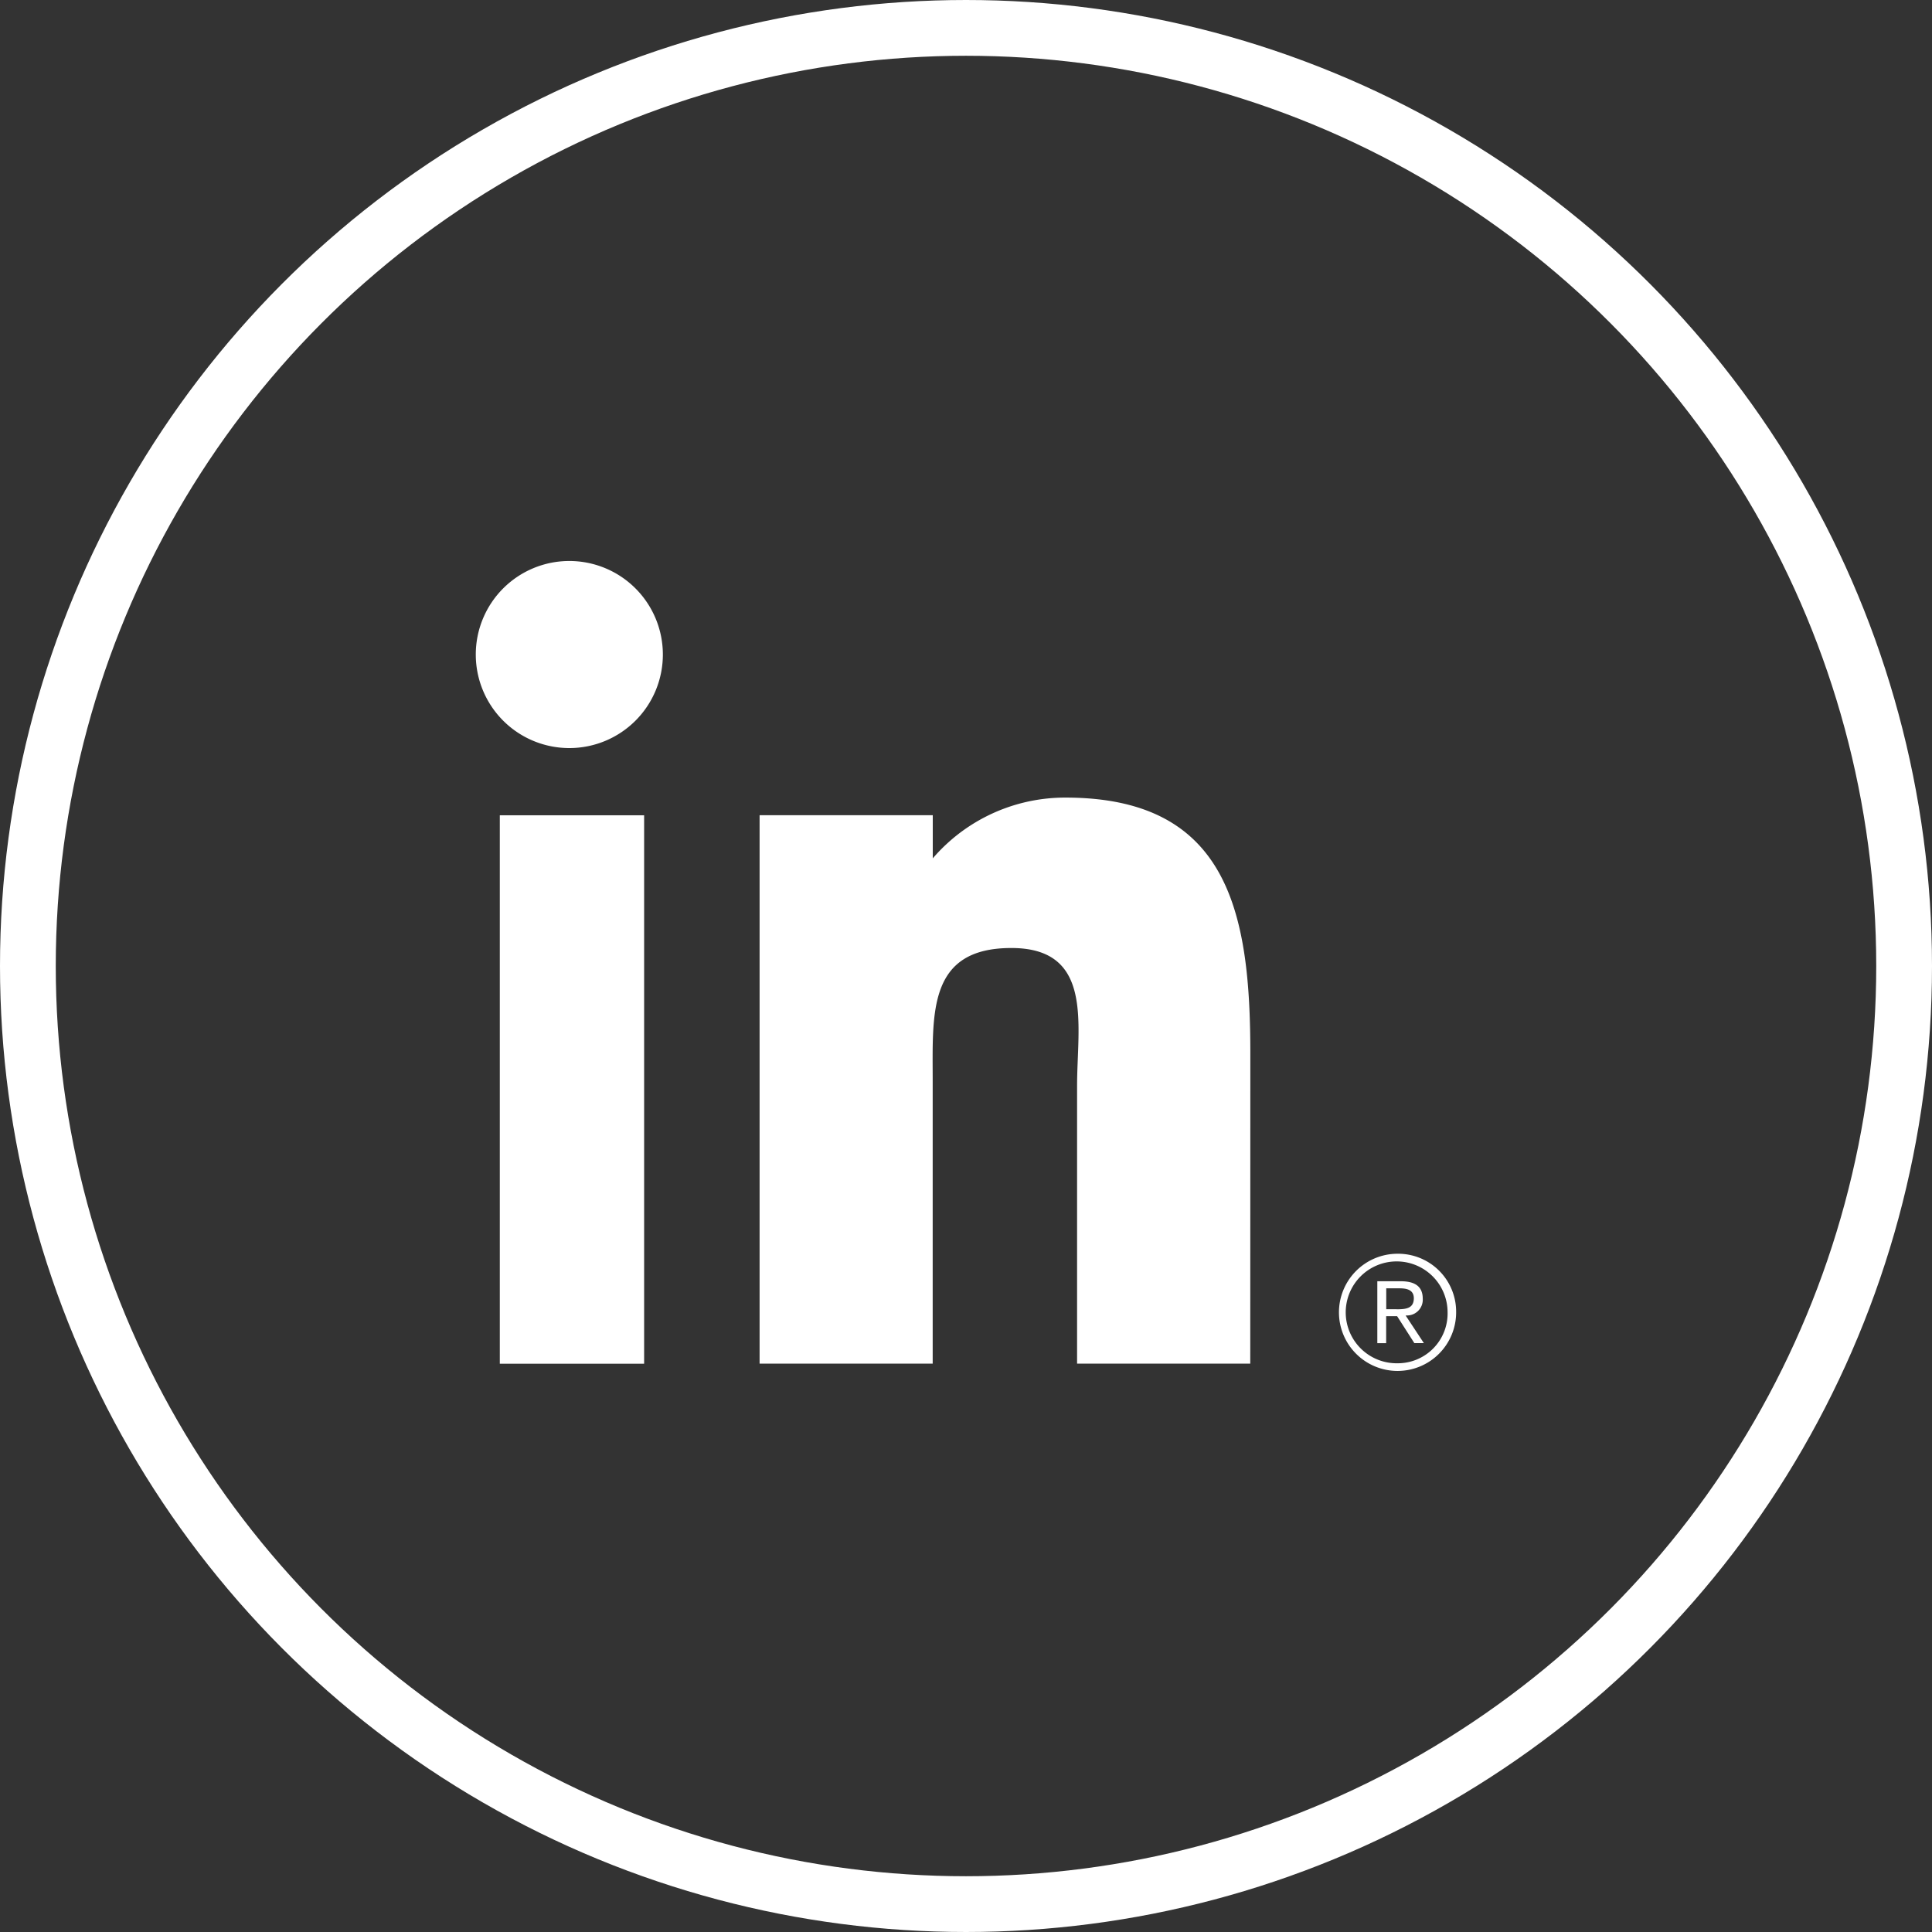
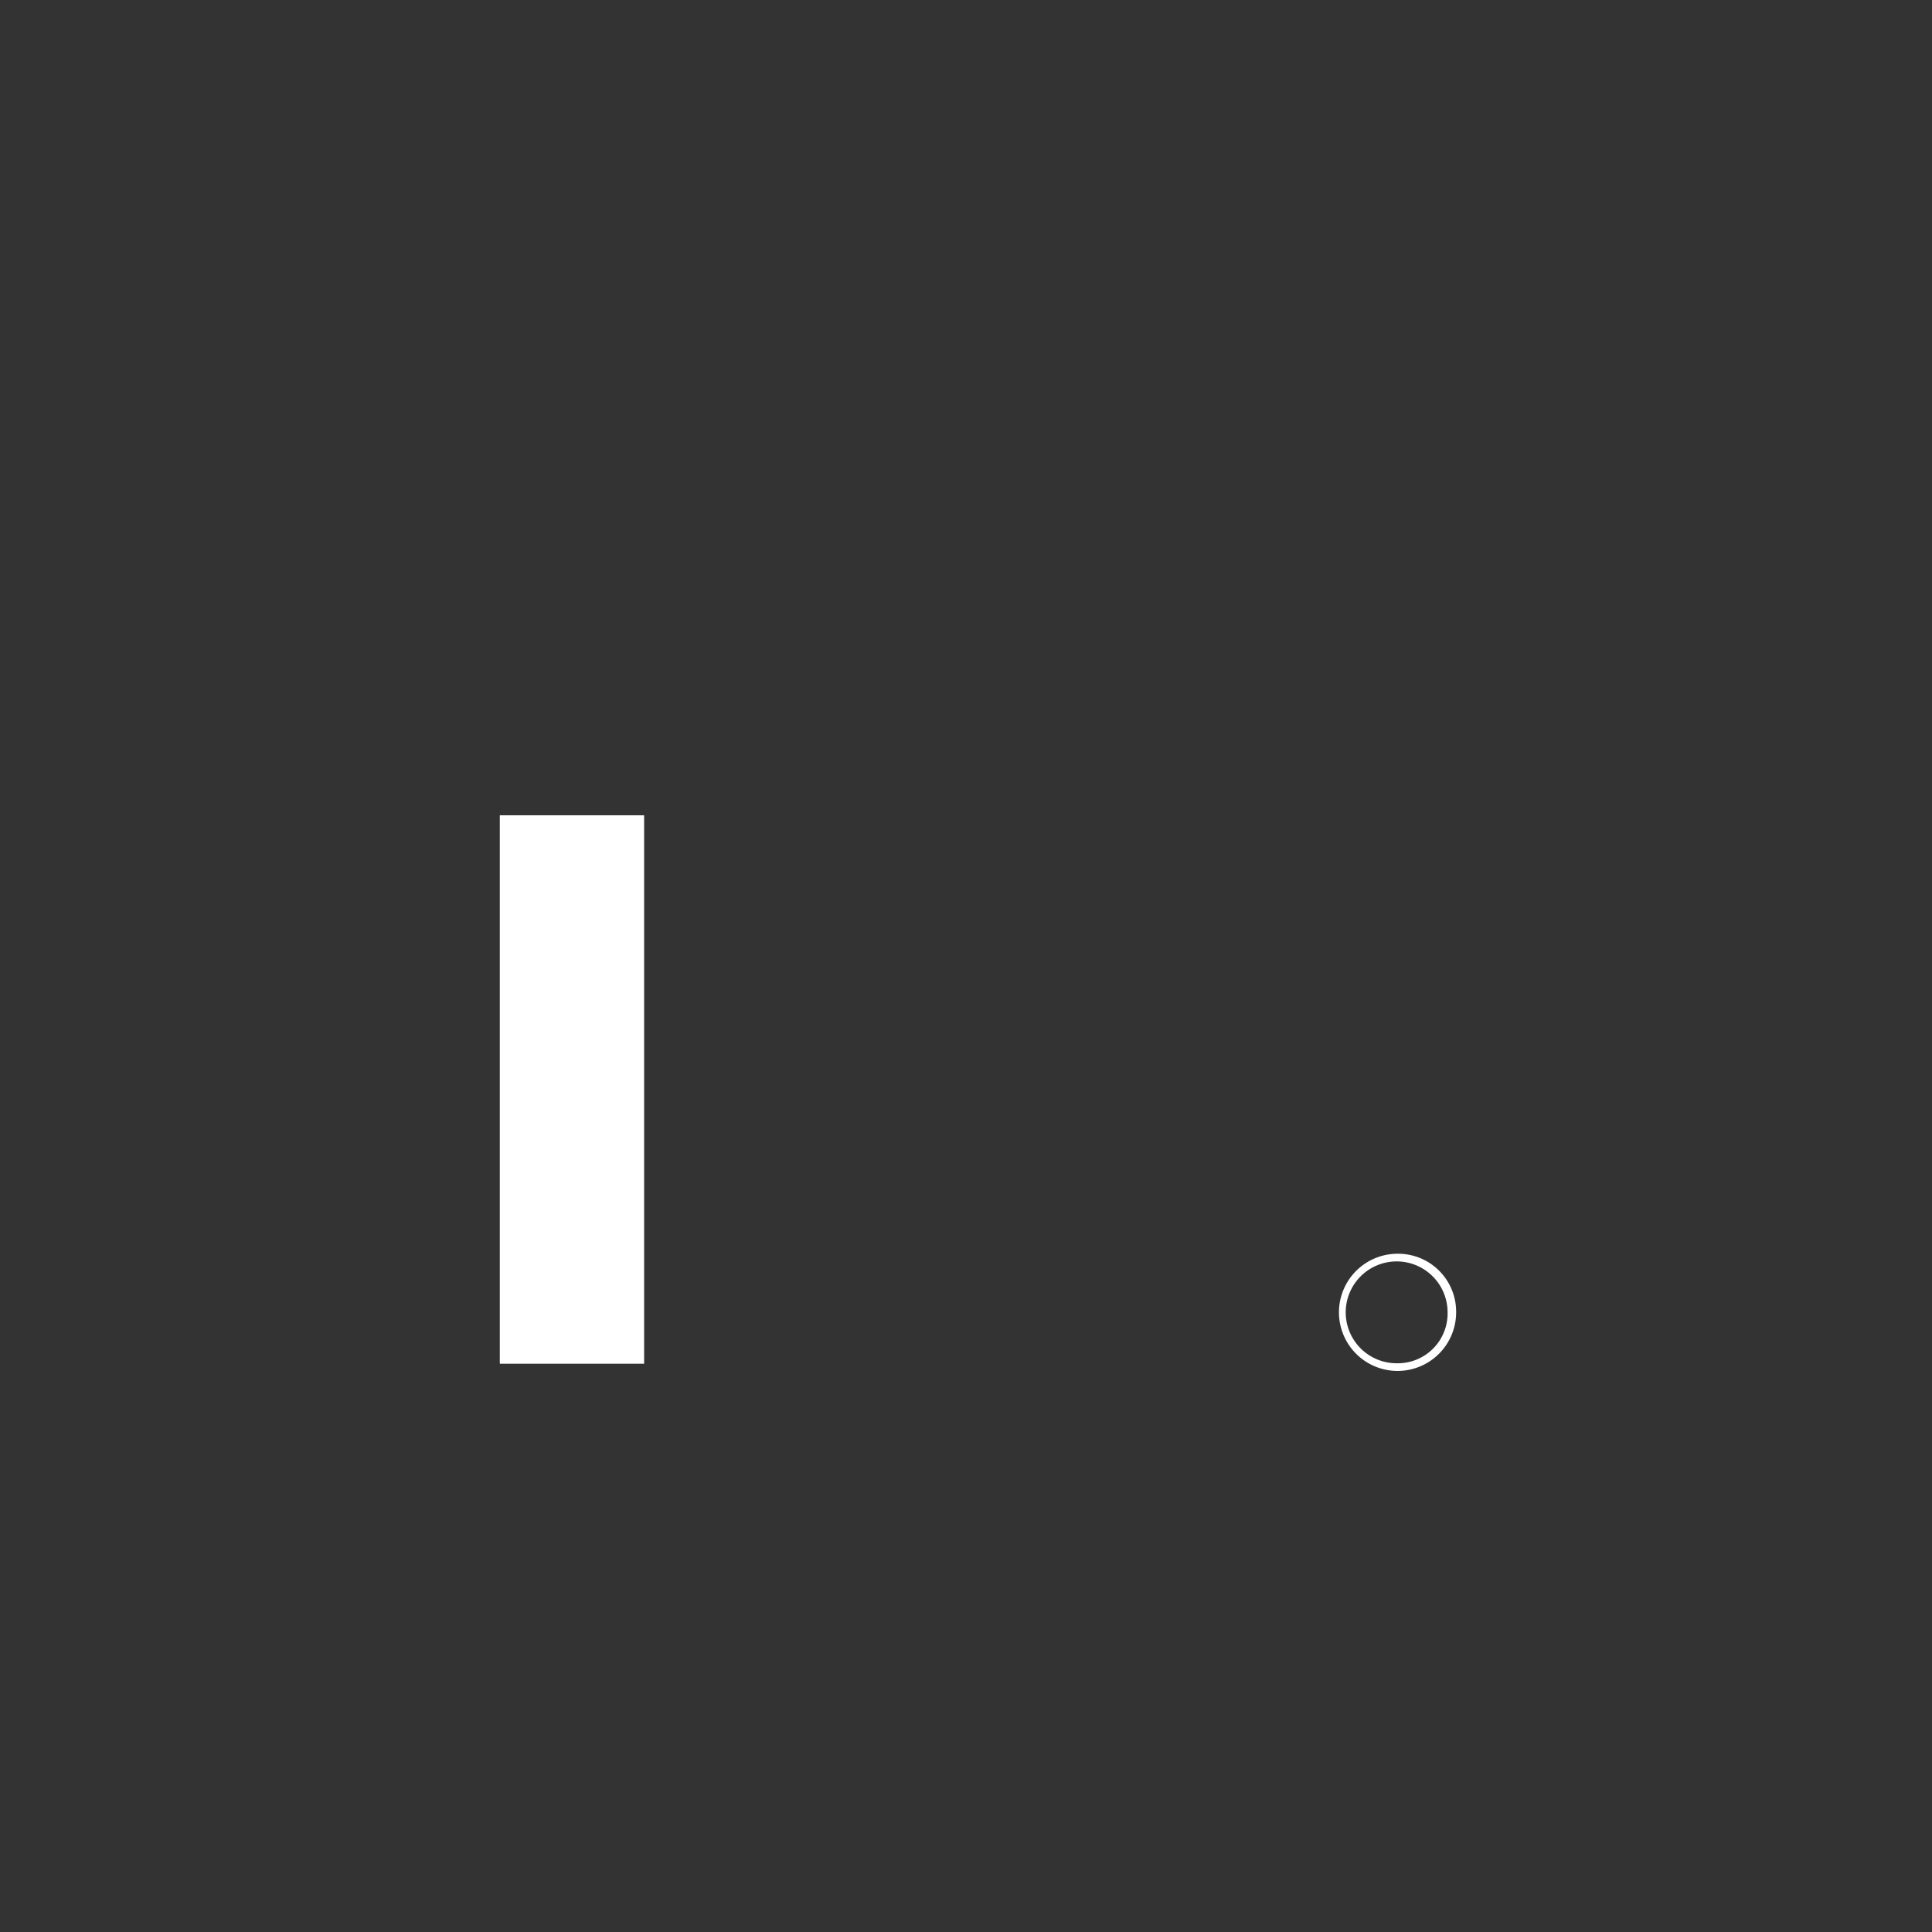
<svg xmlns="http://www.w3.org/2000/svg" viewBox="0 0 25.984 25.984">
  <rect x="0" y="0" width="25.984" height="25.984" fill="#333333" stroke="none" />
  <defs>
    <style>.a{fill:none;stroke:#fff;stroke-miterlimit:10;stroke-width:0.75px;}.b{fill:#fff;}</style>
  </defs>
-   <circle class="a" cx="12.992" cy="12.992" r="12.617" />
  <rect class="b" x="6.722" y="10.965" width="1.941" height="7.376" />
-   <path class="b" d="M8.128,10.579A1.258,1.258,0,1,1,9.385,9.321,1.258,1.258,0,0,1,8.128,10.579Z" transform="translate(-0.47 -0.518)" />
-   <path class="b" d="M17.285,18.858H14.956V15.119c0-.81.23-1.851-.884-1.851-1.129,0-1.058.882-1.058,1.793v3.797H10.686v-7.376h2.329v.776h-.151A2.347,2.347,0,0,1,14.8,11.245c2.197,0,2.486,1.56,2.486,3.44Z" transform="translate(-0.47 -0.518)" />
-   <path class="b" d="M19.391,18.21a.212.212,0,0,0,.214-.225c0-.158-.096-.235-.294-.235h-.317v.833h.119v-.363h.147l.003.004.229.358H19.62l-.245-.371Zm-.138-.084h-.139v-.281h.176c.091,0,.195.015.195.134C19.484,18.116,19.38,18.127,19.252,18.127Z" transform="translate(-0.47 -0.518)" />
  <path class="b" d="M19.266,17.38a.788.788,0,1,0,.788.788A.78.78,0,0,0,19.266,17.38Zm0,1.473a.685.685,0,1,1,.673-.685A.67.67,0,0,1,19.266,18.853Z" transform="translate(-0.47 -0.518)" />
</svg>